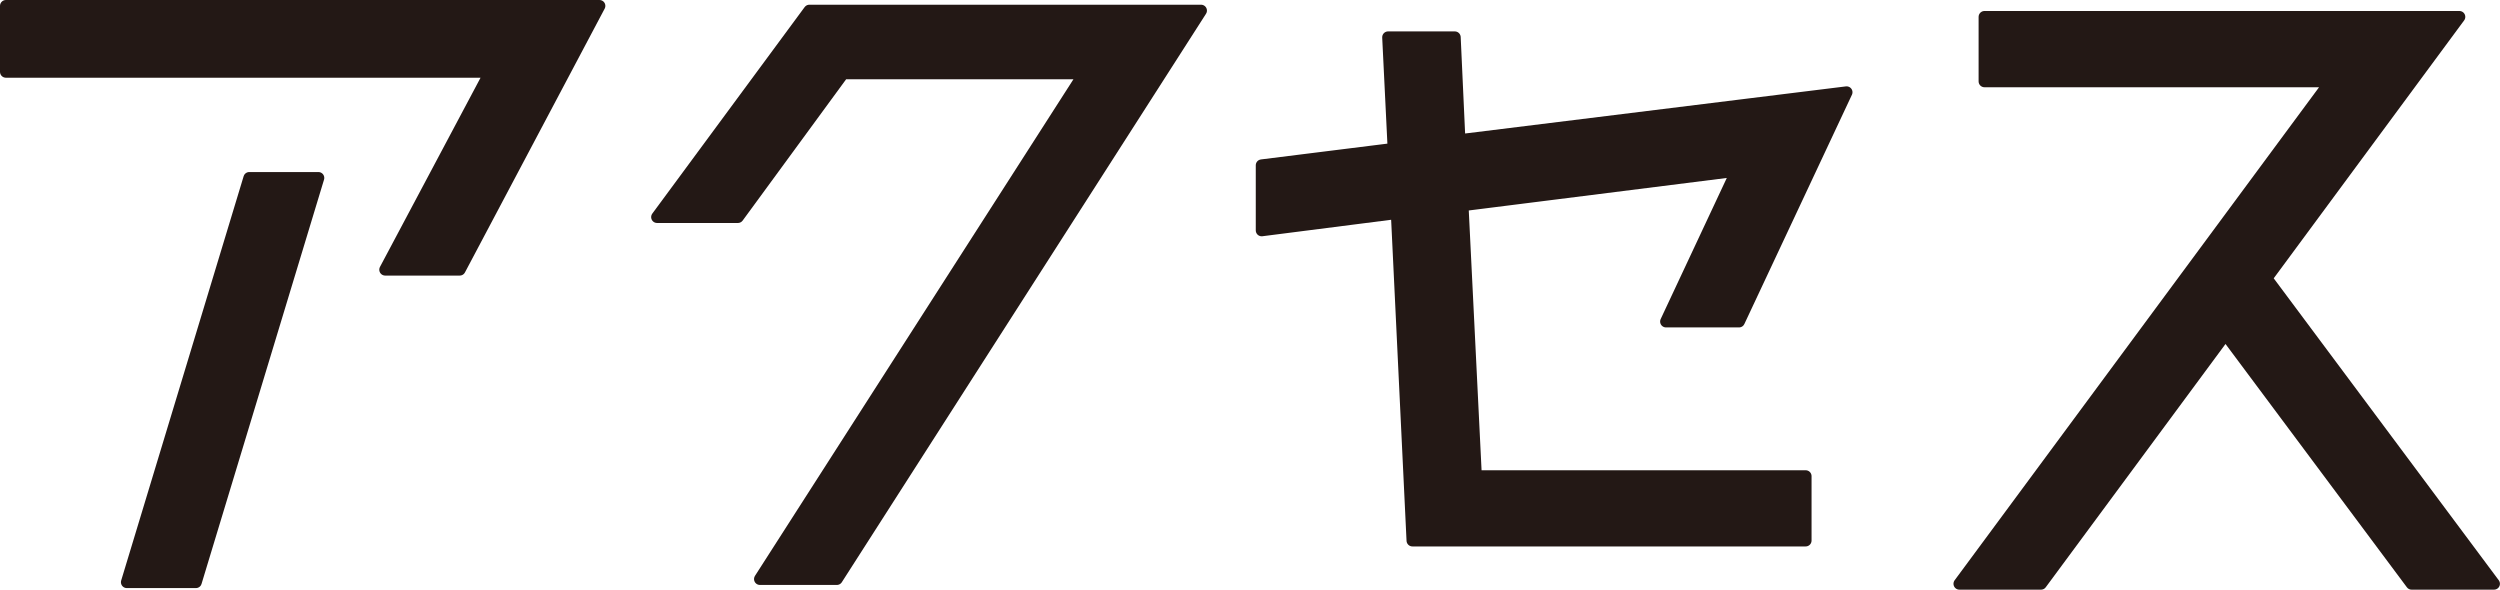
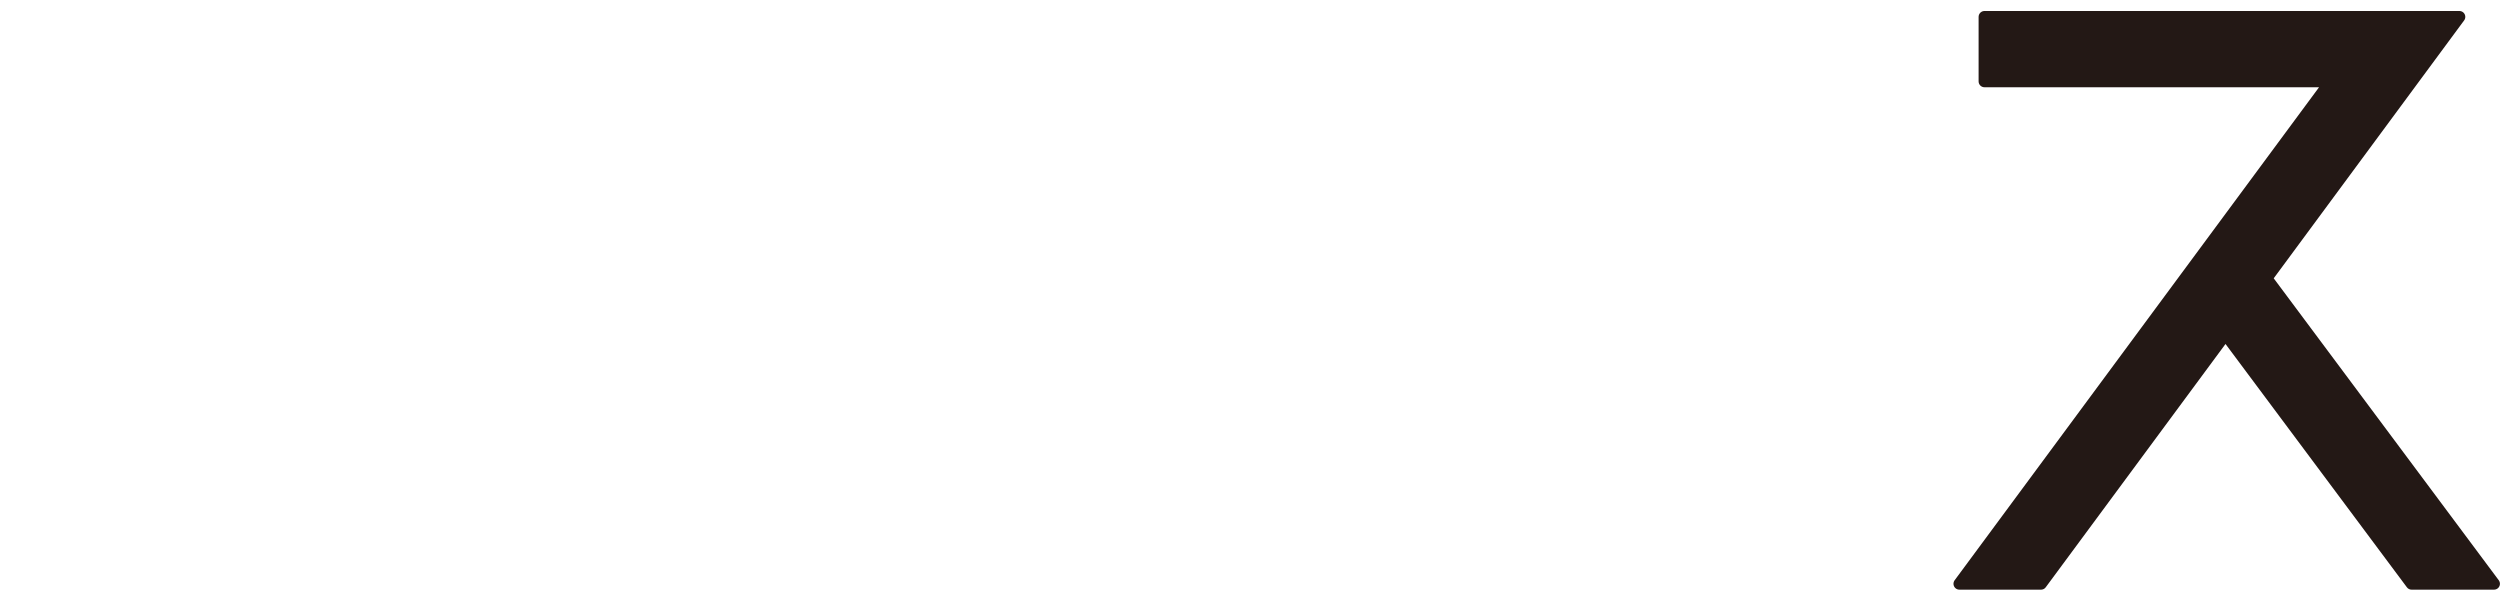
<svg xmlns="http://www.w3.org/2000/svg" viewBox="0 0 63.694 15.023">
  <defs>
    <style>
      .cls-1 {
        fill: #231815;
        stroke: #231815;
        stroke-linecap: round;
        stroke-linejoin: round;
        stroke-width: 0.3px;
      }
    </style>
  </defs>
  <g id="レイヤー_2" data-name="レイヤー 2">
    <g id="text">
      <g>
-         <path class="cls-1" d="M.15.15H15.273l-3.56,6.721h-1.9L12.493,1.83H.15ZM3.231,14.833l3.12-10.3H8.112l-3.121,10.3Z" />
-         <path class="cls-1" d="M30.6.27,21.321,14.753h-1.96L27.623,1.87H21.481L18.8,5.531H16.74L20.621.27Z" />
-         <path class="cls-1" d="M44.306,8.192h-1.86l1.8-3.841-6.982.88.34,6.9h8.4v1.641H35.985l-.4-8.342-3.441.44V4.211l3.36-.42L35.365.95h1.7l.12,2.62,9.862-1.22Z" />
        <path class="cls-1" d="M50.56.43h12.1L57.742,7.091l5.8,7.782h-2.1L56.7,8.512,52,14.873h-2.08l9.461-12.8H50.56Z" />
      </g>
    </g>
  </g>
</svg>